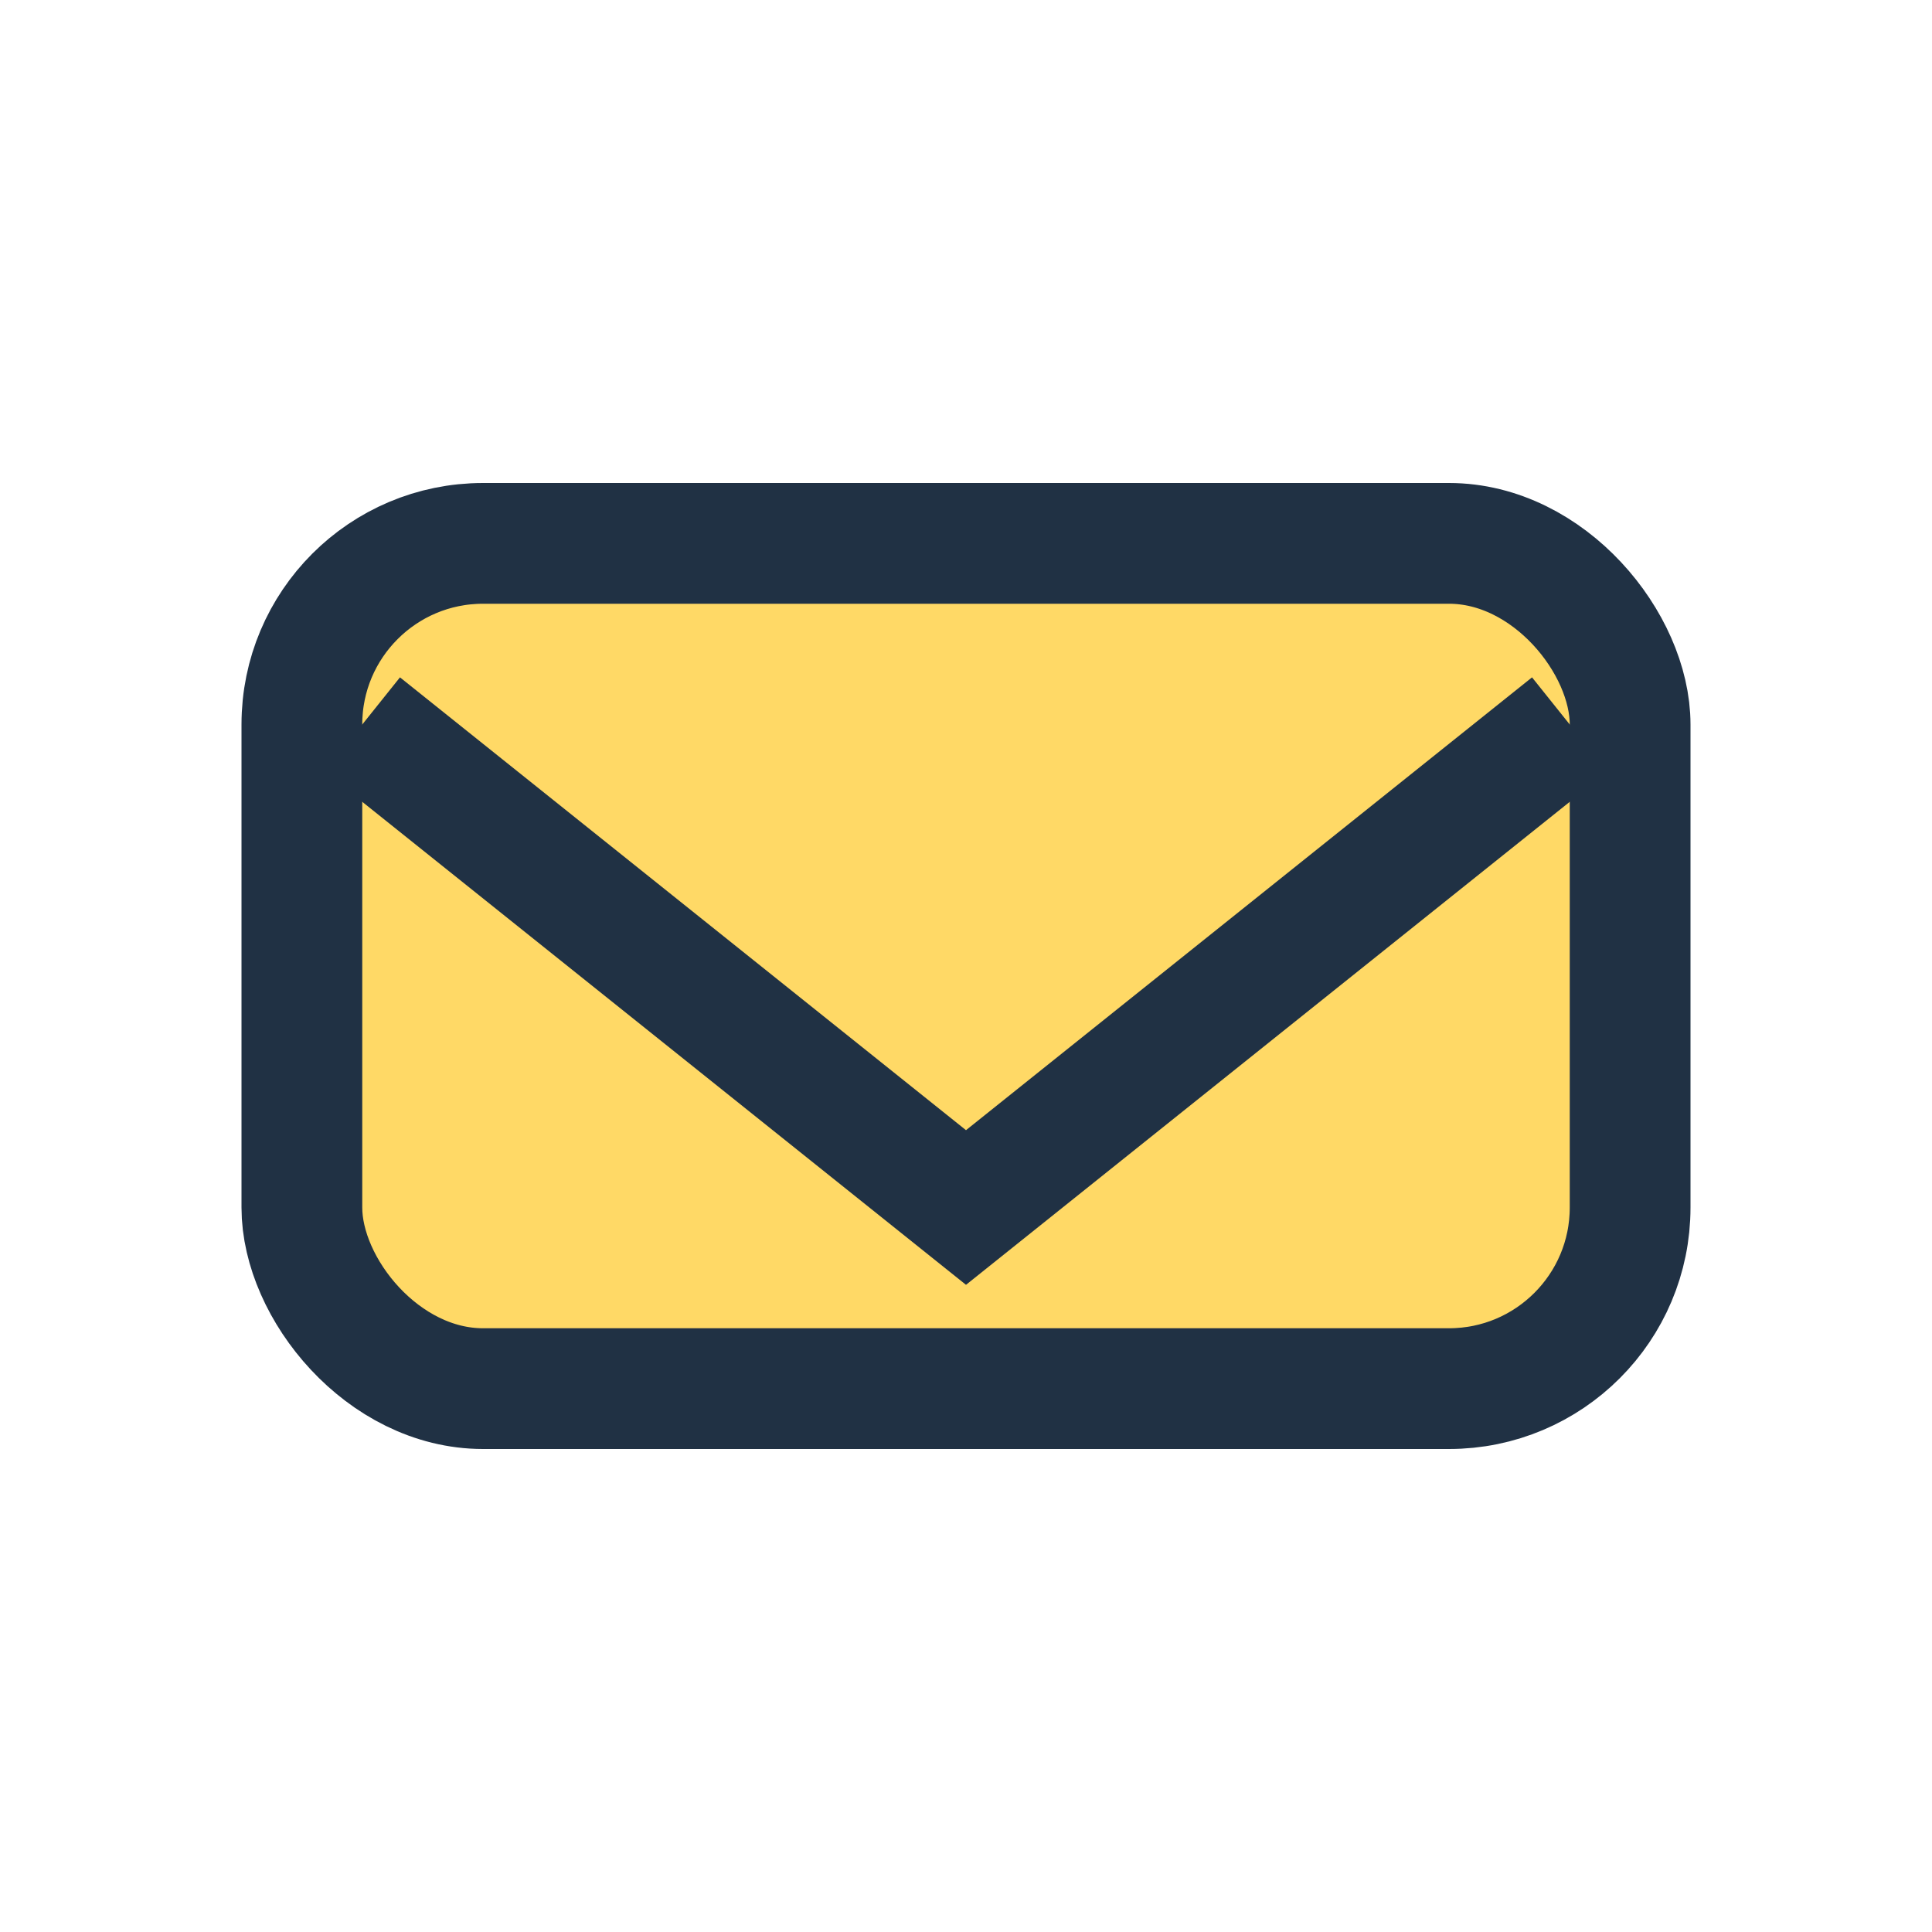
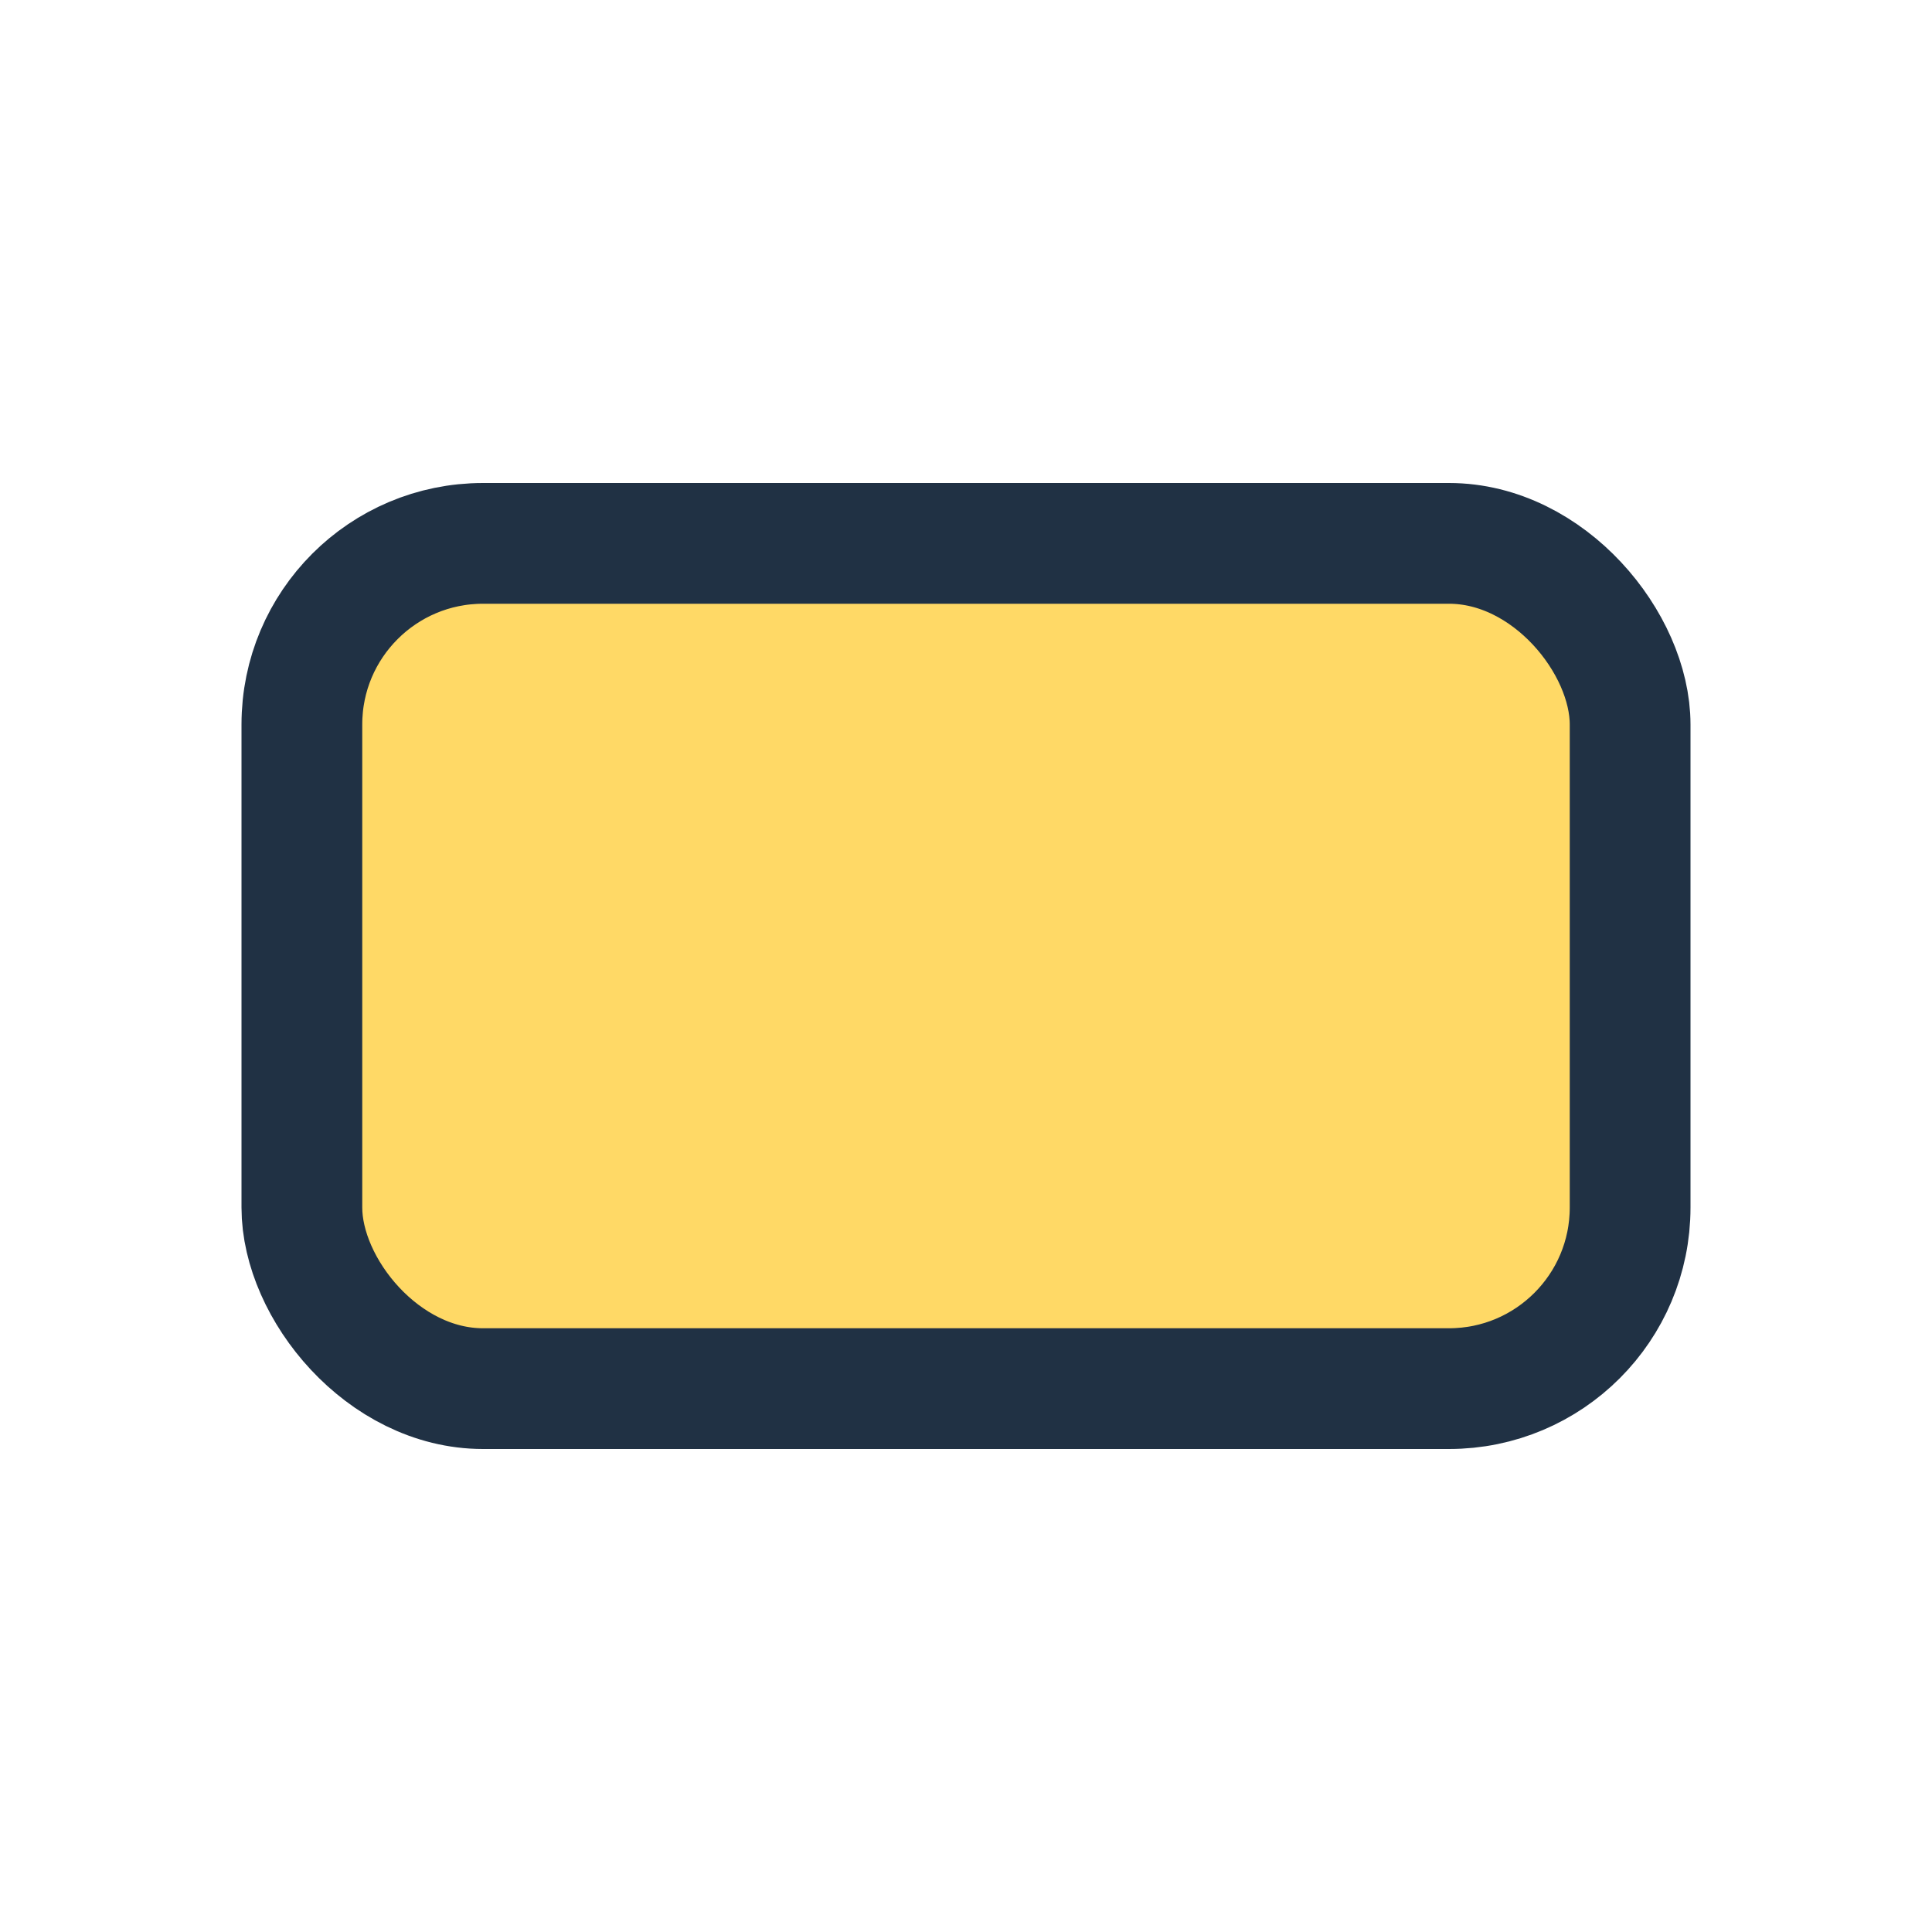
<svg xmlns="http://www.w3.org/2000/svg" width="32" height="32" viewBox="0 0 32 32">
  <rect x="5" y="9" width="22" height="14" rx="3" fill="#FFD966" stroke="#203144" stroke-width="2" />
-   <path d="M6 12l10 8 10-8" stroke="#203144" stroke-width="2" fill="none" />
</svg>